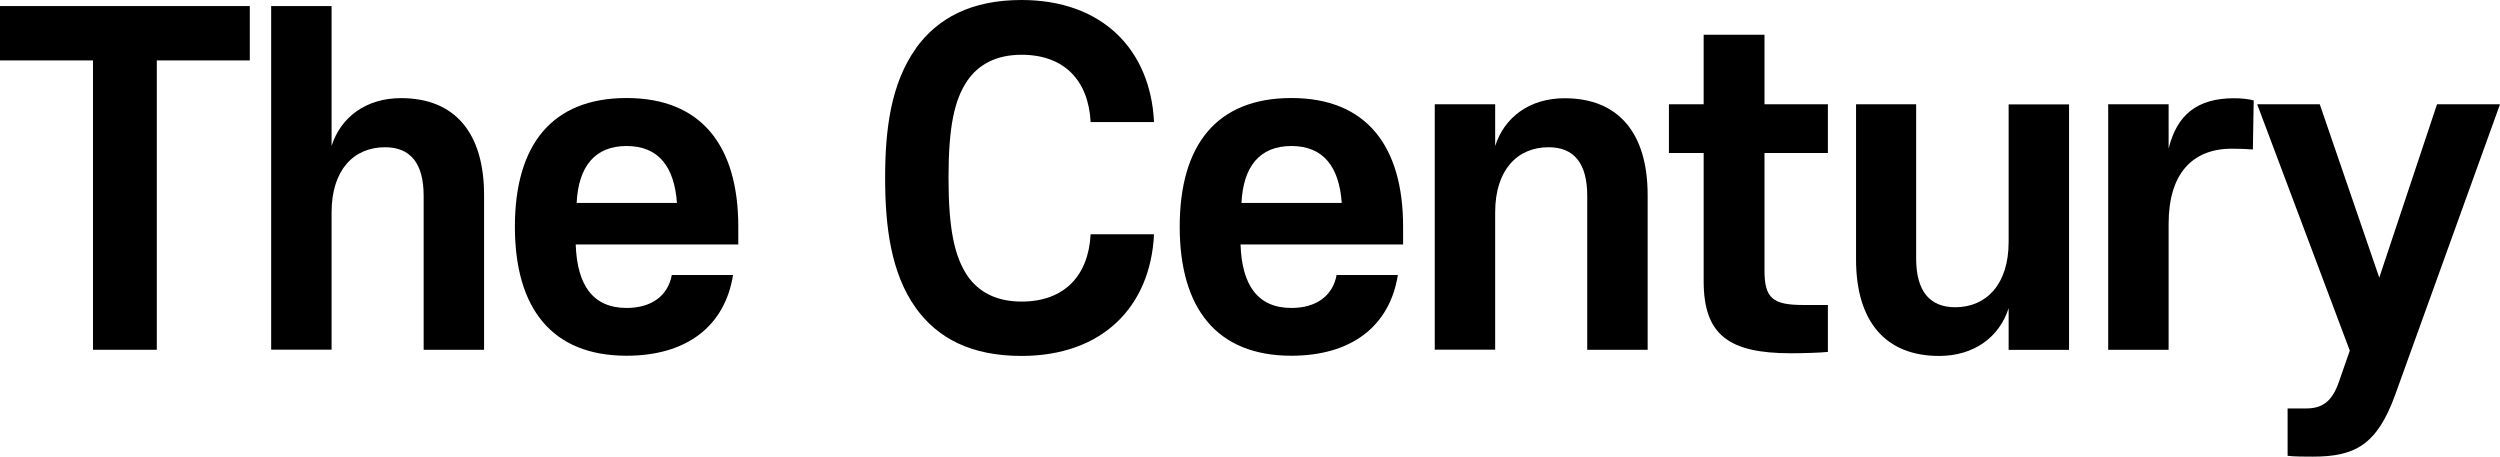
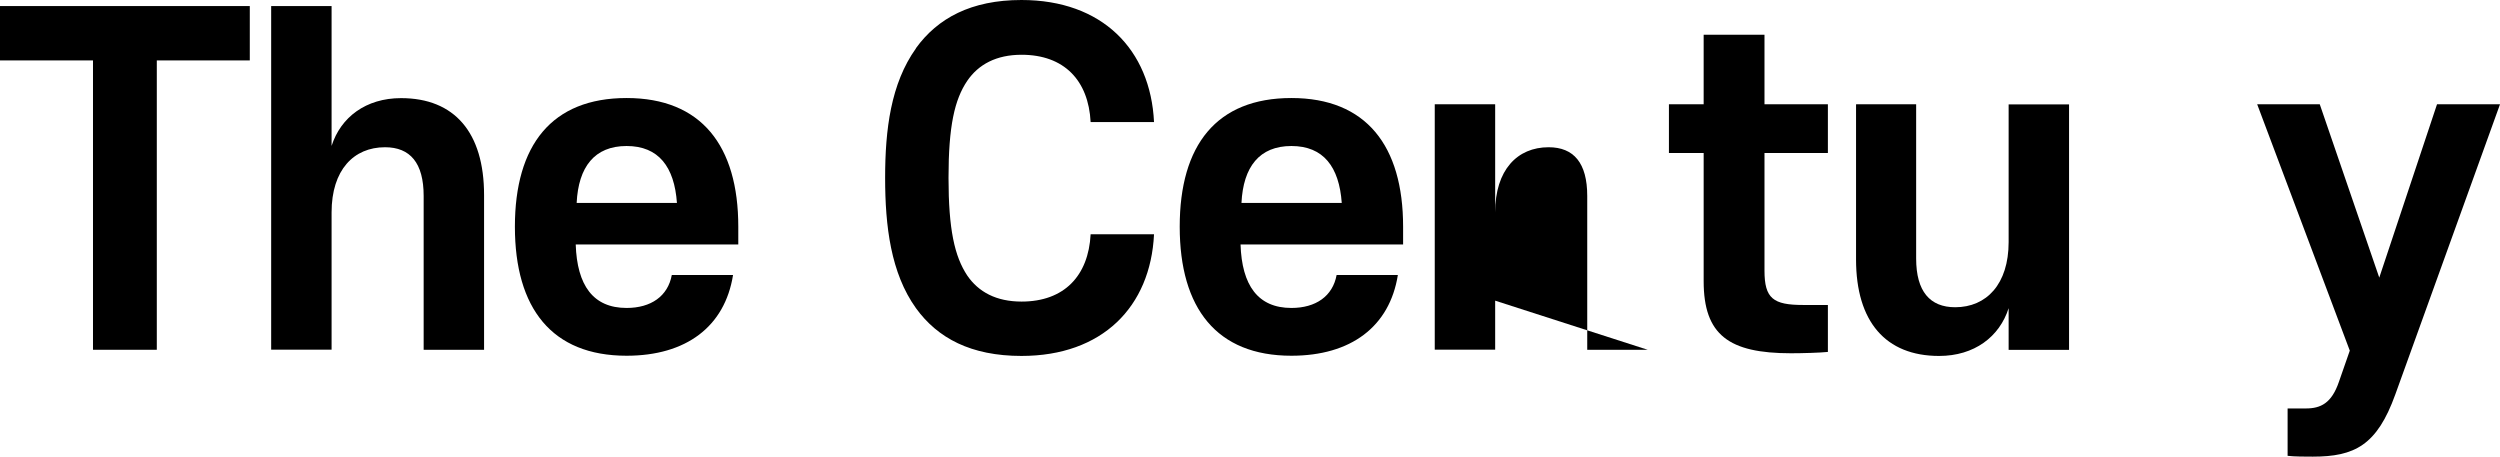
<svg xmlns="http://www.w3.org/2000/svg" id="_레이어_2" data-name="레이어 2" viewBox="0 0 243.3 44.44">
  <g id="_레이어_2-2" data-name=" 레이어 2">
    <g id="_격리_모드" data-name=" 격리 모드">
      <g>
        <path d="M0,.59h24.31v5.29h-9.05v28.16h-6.21V5.88H0V.59Z" />
        <path d="M47.11,34.04h-5.88v-14.97c0-3.21-1.31-4.74-3.76-4.74-3.04,0-5.2,2.2-5.2,6.34v13.36h-5.88V.59h5.88v13.61c.89-2.79,3.34-4.65,6.76-4.65,5.2,0,8.08,3.34,8.08,9.43v15.05h0Z" />
        <path d="M56.03,23.8c.13,3.97,1.69,6.17,4.95,6.17,2.37,0,4.02-1.14,4.4-3.21h5.96c-.8,5.03-4.57,7.86-10.36,7.86-7.27,0-10.87-4.61-10.87-12.56s3.59-12.52,10.87-12.52,10.87,4.65,10.87,12.52v1.73h-15.82ZM56.11,19.75h9.77c-.25-3.51-1.78-5.54-4.9-5.54s-4.69,2.03-4.86,5.54h-.01Z" />
        <path d="M89.14,4.69c2.11-2.92,5.37-4.69,10.27-4.69,7.86,0,12.56,4.82,12.9,11.88h-6.17c-.21-4.06-2.58-6.55-6.72-6.55-2.45,0-4.19.93-5.29,2.54-1.23,1.82-1.82,4.4-1.82,9.43s.59,7.65,1.82,9.51c1.1,1.61,2.83,2.54,5.29,2.54,4.14,0,6.51-2.5,6.72-6.55h6.17c-.34,7.06-5.03,11.84-12.9,11.84-4.91,0-8.16-1.73-10.27-4.65-2.45-3.42-3-7.99-3-12.68s.55-9.17,3-12.6v-.02Z" />
        <path d="M120.73,23.8c.13,3.97,1.69,6.17,4.95,6.17,2.37,0,4.02-1.14,4.4-3.21h5.96c-.8,5.03-4.57,7.86-10.36,7.86-7.27,0-10.87-4.61-10.87-12.56s3.59-12.52,10.87-12.52,10.87,4.65,10.87,12.52v1.73h-15.82ZM120.81,19.75h9.77c-.25-3.51-1.78-5.54-4.9-5.54s-4.69,2.03-4.86,5.54h-.01Z" />
-         <path d="M160.35,34.04h-5.88v-14.97c0-3.21-1.31-4.74-3.76-4.74-3.04,0-5.2,2.2-5.2,6.34v13.36h-5.88V10.15h5.88v4.06c.89-2.79,3.34-4.65,6.76-4.65,5.2,0,8.08,3.34,8.08,9.43v15.05Z" />
+         <path d="M160.35,34.04h-5.88v-14.97c0-3.21-1.31-4.74-3.76-4.74-3.04,0-5.2,2.2-5.2,6.34v13.36h-5.88V10.15h5.88v4.06v15.05Z" />
        <path d="M171.72,26.34c0,2.71.85,3.34,3.76,3.34h2.41v4.57c-.76.08-2.49.13-3.59.13-6.05,0-8.5-1.78-8.5-7.02v-12.47h-3.38v-4.74h3.38V3.38h5.92v6.77h6.17v4.74h-6.17v11.46h0Z" />
        <path d="M180.65,10.15h5.83v15.01c0,3.21,1.35,4.74,3.8,4.74,3.04,0,5.2-2.24,5.2-6.34v-13.4h5.88v23.89h-5.88v-4.06c-.89,2.79-3.34,4.65-6.77,4.65-5.2,0-8.08-3.34-8.08-9.39v-15.09h.02Z" />
-         <path d="M211.05,21.78v12.26h-5.88V10.15h5.88v4.31c.8-3.26,2.75-4.9,6.38-4.9.72,0,1.4.08,1.9.21l-.08,4.78c-.38-.04-1.18-.08-2.03-.08-3.93,0-6.17,2.5-6.17,7.32h0Z" />
        <path d="M228.68,34.12l-9.01-23.97h6.09l5.79,16.87,5.62-16.87h6.13l-10.19,28.24c-1.78,4.95-3.97,6.05-8.03,6.05-.72,0-1.78,0-2.45-.08v-4.61h1.78c1.44,0,2.5-.51,3.21-2.58l1.06-3.04h0Z" />
      </g>
    </g>
  </g>
</svg>